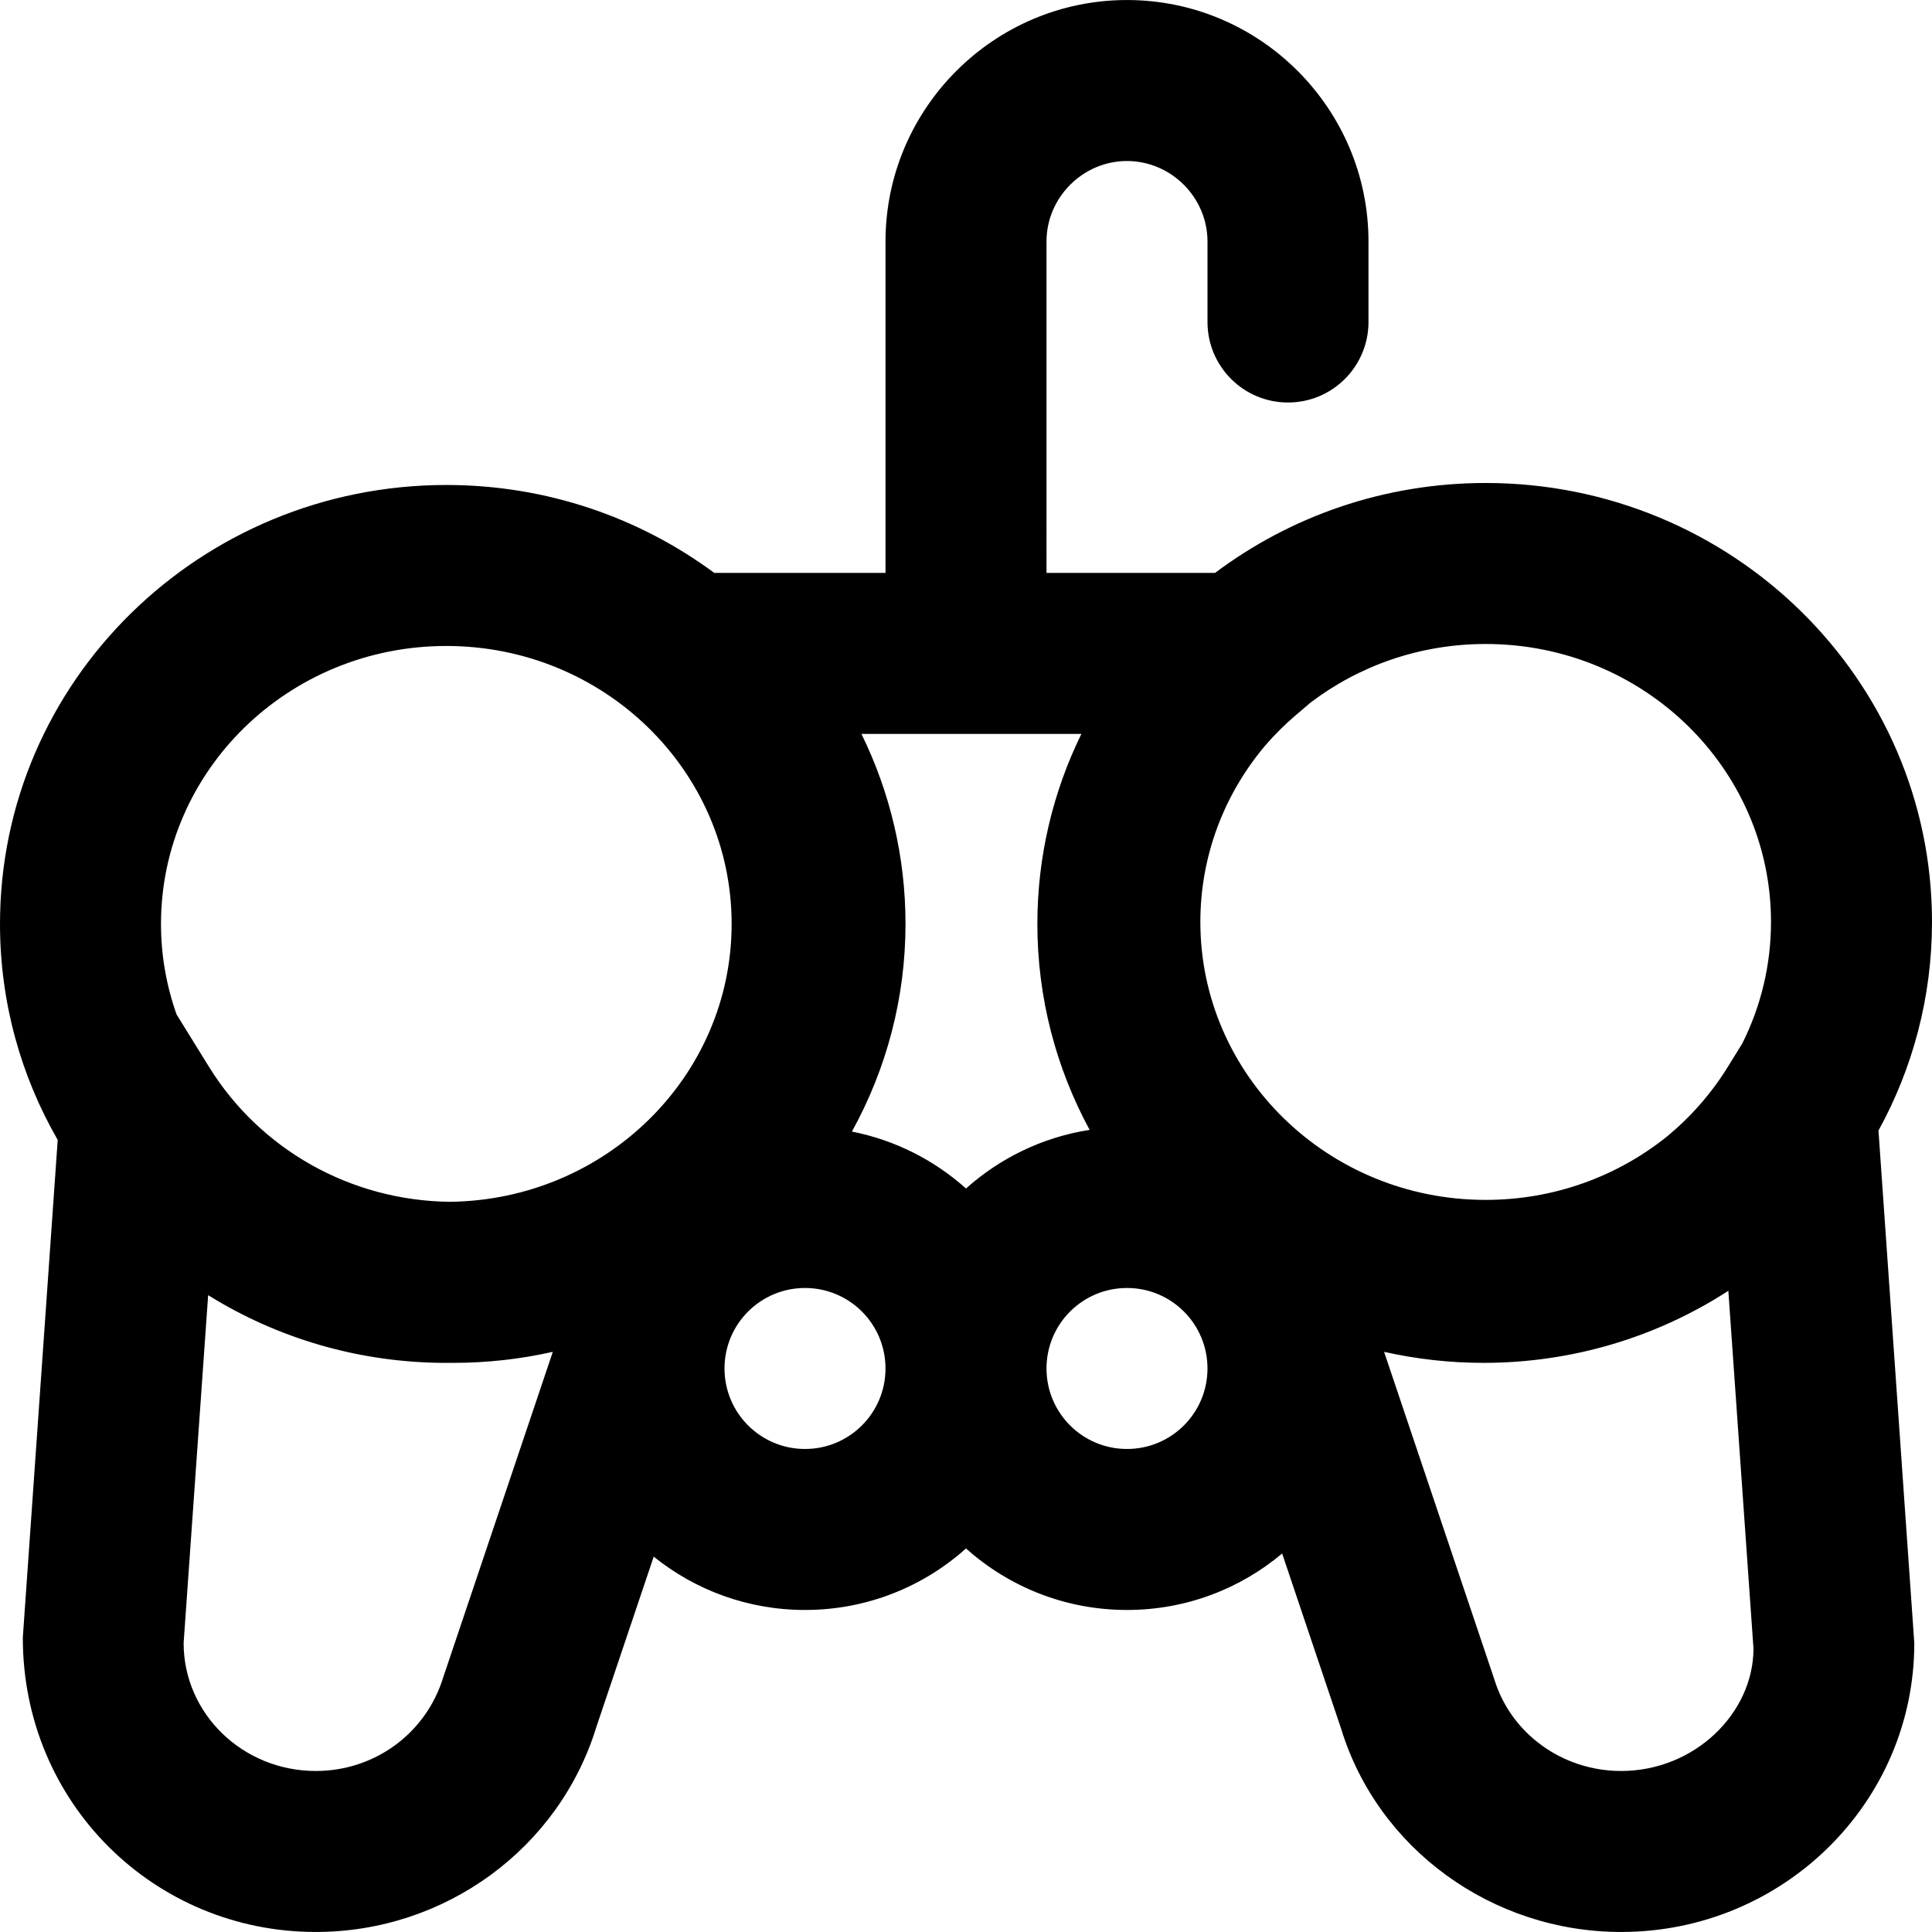
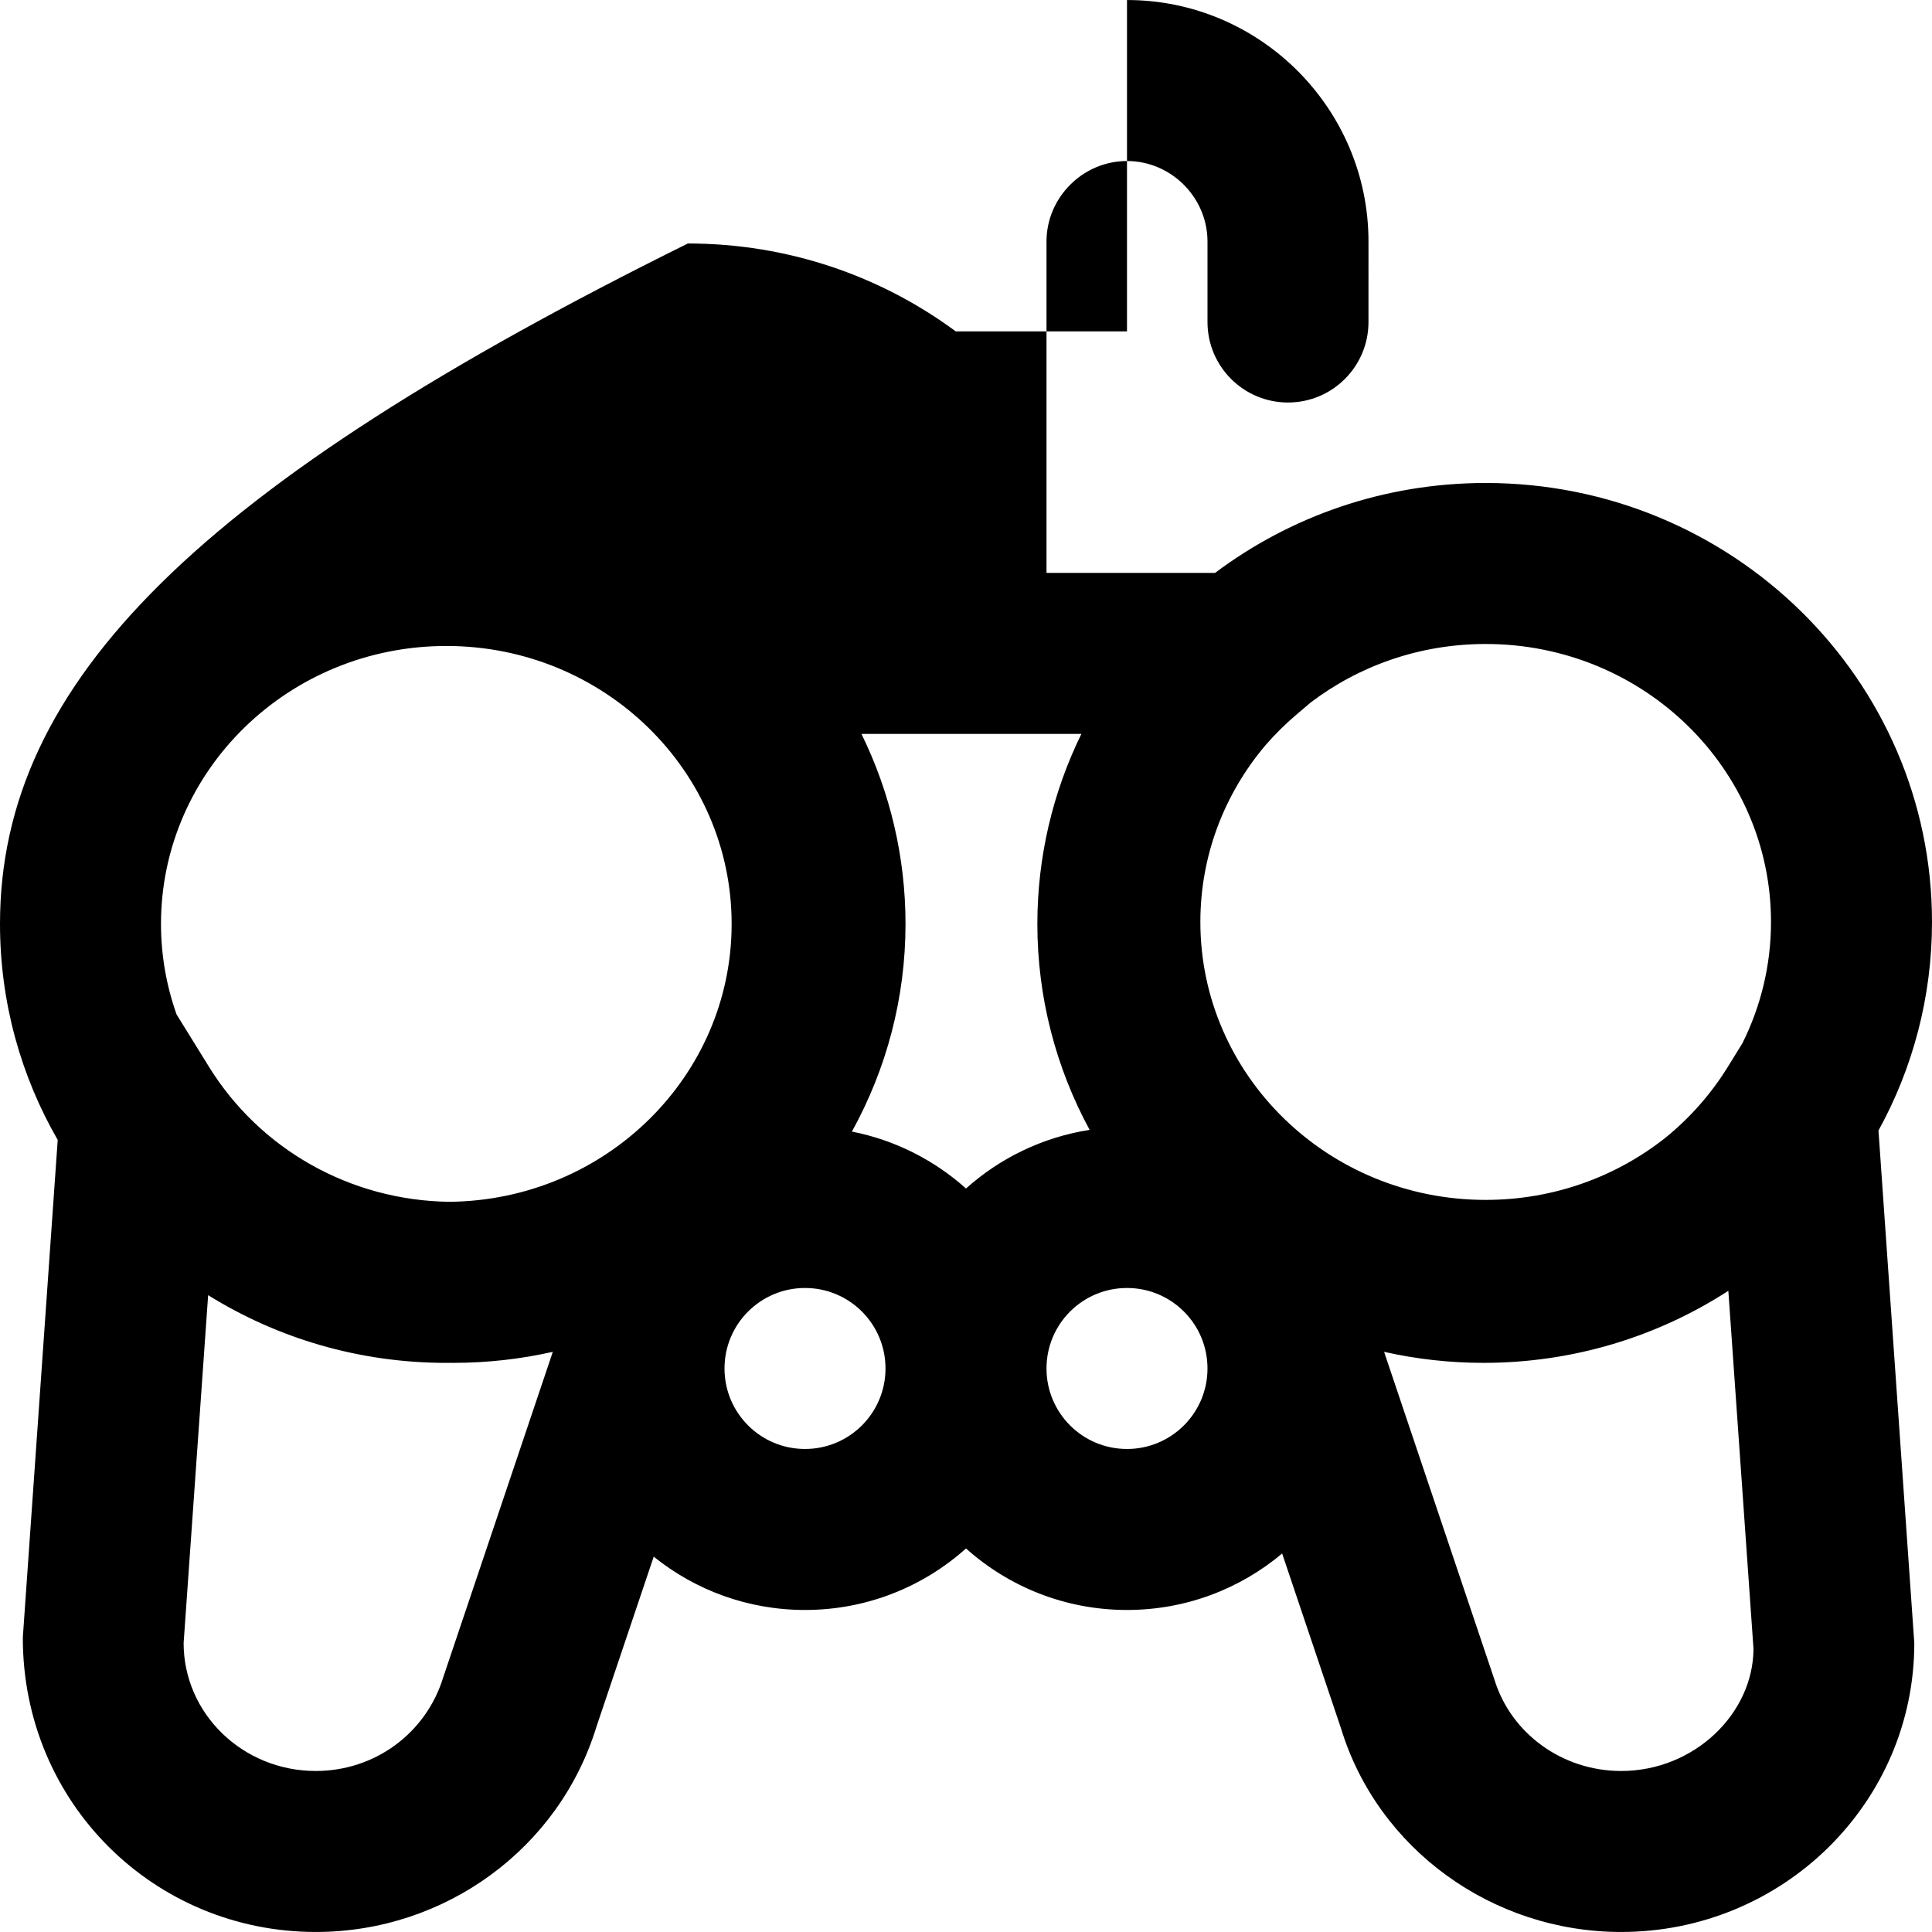
<svg xmlns="http://www.w3.org/2000/svg" fill="#000000" height="800px" width="800px" version="1.1" id="Layer_1" viewBox="0 0 512.017 512.017" xml:space="preserve">
  <g>
    <g>
-       <path d="M512.017,244.331C512.017,179.99,458.955,128,393.724,128c-26.937,0-51.795,8.877-71.701,23.825h-44.68V64.006    c0-11.685,9.649-21.333,21.333-21.333c11.685,0,21.333,9.649,21.333,21.333V85.34c0,11.782,9.551,21.333,21.333,21.333    c11.782,0,21.333-9.551,21.333-21.333V64.006c0-35.249-28.751-64-64-64c-35.249,0-64,28.751-64,64v87.819h-45.383    c-19.787-14.63-44.379-23.296-70.999-23.296C53.062,128.529,0,180.519,0,244.86c0,20.823,5.564,40.35,15.294,57.242L6.049,433.953    c-0.052,43.877,34.83,78.057,77.644,78.057c34.215,0,64.487-22.066,74.395-54.452l15.157-45.012    c10.972,8.831,24.911,14.127,40.097,14.127c16.397,0,31.344-6.169,42.667-16.303c11.322,10.135,26.269,16.303,42.667,16.303    c15.659,0,29.994-5.627,41.115-14.959l15.625,46.41c9.726,31.82,39.998,53.886,74.213,53.886c42.813,0,77.696-34.18,77.696-76.565    l-9.494-135.829C506.876,283.18,512.017,264.354,512.017,244.331z M469.35,244.331c0,11.525-2.73,22.442-7.589,32.172    l-3.859,6.245c-4.426,7.161-9.984,13.44-16.386,18.662c-13.015,10.356-29.64,16.585-47.792,16.585    c-41.841,0-75.605-33.087-75.605-73.664c0-17.694,6.423-33.961,17.133-46.684c2.525-2.926,5.29-5.683,8.29-8.233l3.8-3.23    c12.797-9.709,28.876-15.516,46.381-15.516C435.583,170.667,469.35,203.751,469.35,244.331z M286.592,194.492    c-7.568,15.438-11.671,32.576-11.671,50.368c0,19.45,4.904,38.093,13.853,54.578c-12.485,1.938-23.769,7.486-32.765,15.539    c-8.385-7.505-18.758-12.829-30.238-15.087c9.175-16.615,14.206-35.409,14.206-55.029c0-17.791-4.108-34.929-11.682-50.368    H286.592z M118.293,171.196c41.841,0,75.605,33.087,75.605,73.664c0,40.291-33.294,73.18-74.725,73.642    c-26.442-0.323-50.311-13.994-63.782-35.765l-8.599-13.896c-2.662-7.525-4.126-15.589-4.126-23.982    C42.667,204.28,76.434,171.196,118.293,171.196z M117.469,444.51c-4.566,14.898-18.197,24.834-33.776,24.834    c-19.441,0-35.029-15.274-35.029-33.899l6.499-92.201c18.28,11.366,39.934,17.946,63.131,17.946c0.435,0,0.867-0.012,1.3-0.016    c0.179,0.001,0.357,0.01,0.537,0.01c8.985,0,17.821-0.996,26.377-2.921L117.469,444.51z M213.342,384.006    c-11.791,0-21.333-9.542-21.333-21.333s9.542-21.333,21.333-21.333s21.333,9.542,21.333,21.333S225.133,384.006,213.342,384.006z     M298.675,384.006c-11.791,0-21.333-9.542-21.333-21.333s9.542-21.333,21.333-21.333s21.333,9.542,21.333,21.333    S310.466,384.006,298.675,384.006z M429.628,469.344c-15.58,0-29.21-9.936-33.595-24.268l-29.223-86.814    c8.557,1.926,17.394,2.922,26.38,2.922c23.597,0,45.992-6.877,64.854-19.096l6.665,94.853    C464.657,454.07,449.069,469.344,429.628,469.344z" />
+       <path d="M512.017,244.331C512.017,179.99,458.955,128,393.724,128c-26.937,0-51.795,8.877-71.701,23.825h-44.68V64.006    c0-11.685,9.649-21.333,21.333-21.333c11.685,0,21.333,9.649,21.333,21.333V85.34c0,11.782,9.551,21.333,21.333,21.333    c11.782,0,21.333-9.551,21.333-21.333V64.006c0-35.249-28.751-64-64-64v87.819h-45.383    c-19.787-14.63-44.379-23.296-70.999-23.296C53.062,128.529,0,180.519,0,244.86c0,20.823,5.564,40.35,15.294,57.242L6.049,433.953    c-0.052,43.877,34.83,78.057,77.644,78.057c34.215,0,64.487-22.066,74.395-54.452l15.157-45.012    c10.972,8.831,24.911,14.127,40.097,14.127c16.397,0,31.344-6.169,42.667-16.303c11.322,10.135,26.269,16.303,42.667,16.303    c15.659,0,29.994-5.627,41.115-14.959l15.625,46.41c9.726,31.82,39.998,53.886,74.213,53.886c42.813,0,77.696-34.18,77.696-76.565    l-9.494-135.829C506.876,283.18,512.017,264.354,512.017,244.331z M469.35,244.331c0,11.525-2.73,22.442-7.589,32.172    l-3.859,6.245c-4.426,7.161-9.984,13.44-16.386,18.662c-13.015,10.356-29.64,16.585-47.792,16.585    c-41.841,0-75.605-33.087-75.605-73.664c0-17.694,6.423-33.961,17.133-46.684c2.525-2.926,5.29-5.683,8.29-8.233l3.8-3.23    c12.797-9.709,28.876-15.516,46.381-15.516C435.583,170.667,469.35,203.751,469.35,244.331z M286.592,194.492    c-7.568,15.438-11.671,32.576-11.671,50.368c0,19.45,4.904,38.093,13.853,54.578c-12.485,1.938-23.769,7.486-32.765,15.539    c-8.385-7.505-18.758-12.829-30.238-15.087c9.175-16.615,14.206-35.409,14.206-55.029c0-17.791-4.108-34.929-11.682-50.368    H286.592z M118.293,171.196c41.841,0,75.605,33.087,75.605,73.664c0,40.291-33.294,73.18-74.725,73.642    c-26.442-0.323-50.311-13.994-63.782-35.765l-8.599-13.896c-2.662-7.525-4.126-15.589-4.126-23.982    C42.667,204.28,76.434,171.196,118.293,171.196z M117.469,444.51c-4.566,14.898-18.197,24.834-33.776,24.834    c-19.441,0-35.029-15.274-35.029-33.899l6.499-92.201c18.28,11.366,39.934,17.946,63.131,17.946c0.435,0,0.867-0.012,1.3-0.016    c0.179,0.001,0.357,0.01,0.537,0.01c8.985,0,17.821-0.996,26.377-2.921L117.469,444.51z M213.342,384.006    c-11.791,0-21.333-9.542-21.333-21.333s9.542-21.333,21.333-21.333s21.333,9.542,21.333,21.333S225.133,384.006,213.342,384.006z     M298.675,384.006c-11.791,0-21.333-9.542-21.333-21.333s9.542-21.333,21.333-21.333s21.333,9.542,21.333,21.333    S310.466,384.006,298.675,384.006z M429.628,469.344c-15.58,0-29.21-9.936-33.595-24.268l-29.223-86.814    c8.557,1.926,17.394,2.922,26.38,2.922c23.597,0,45.992-6.877,64.854-19.096l6.665,94.853    C464.657,454.07,449.069,469.344,429.628,469.344z" />
    </g>
  </g>
</svg>